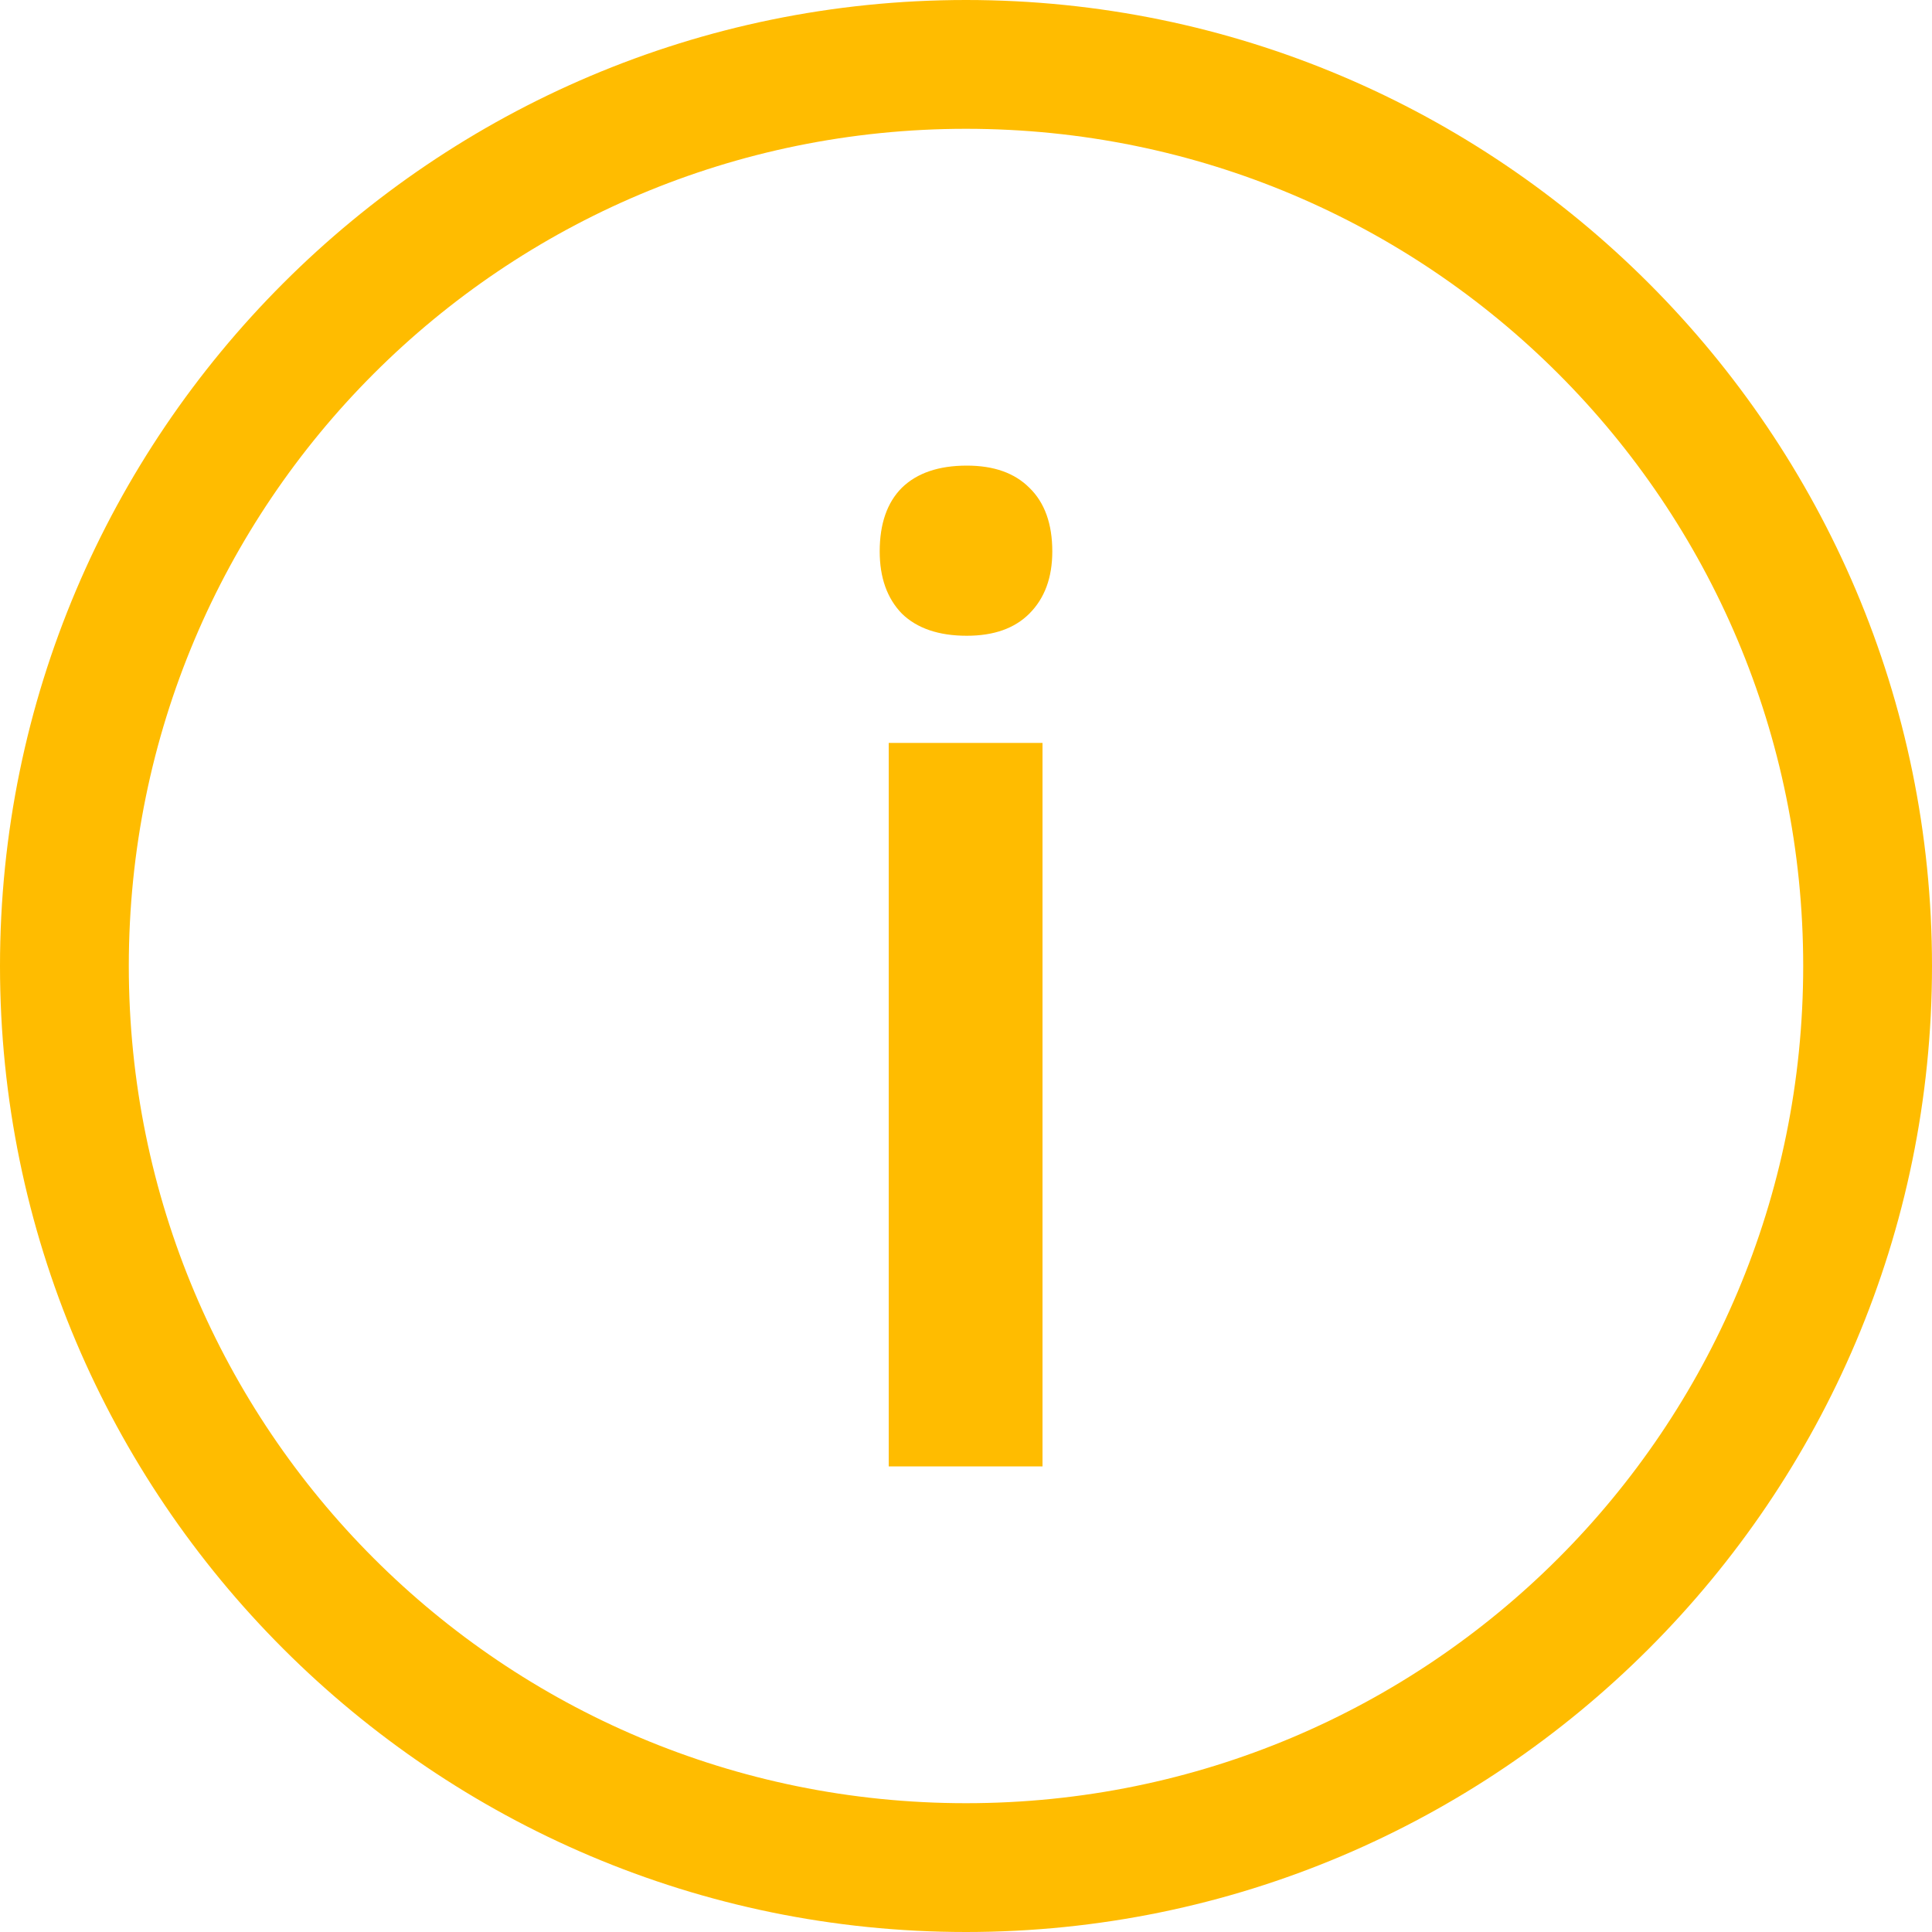
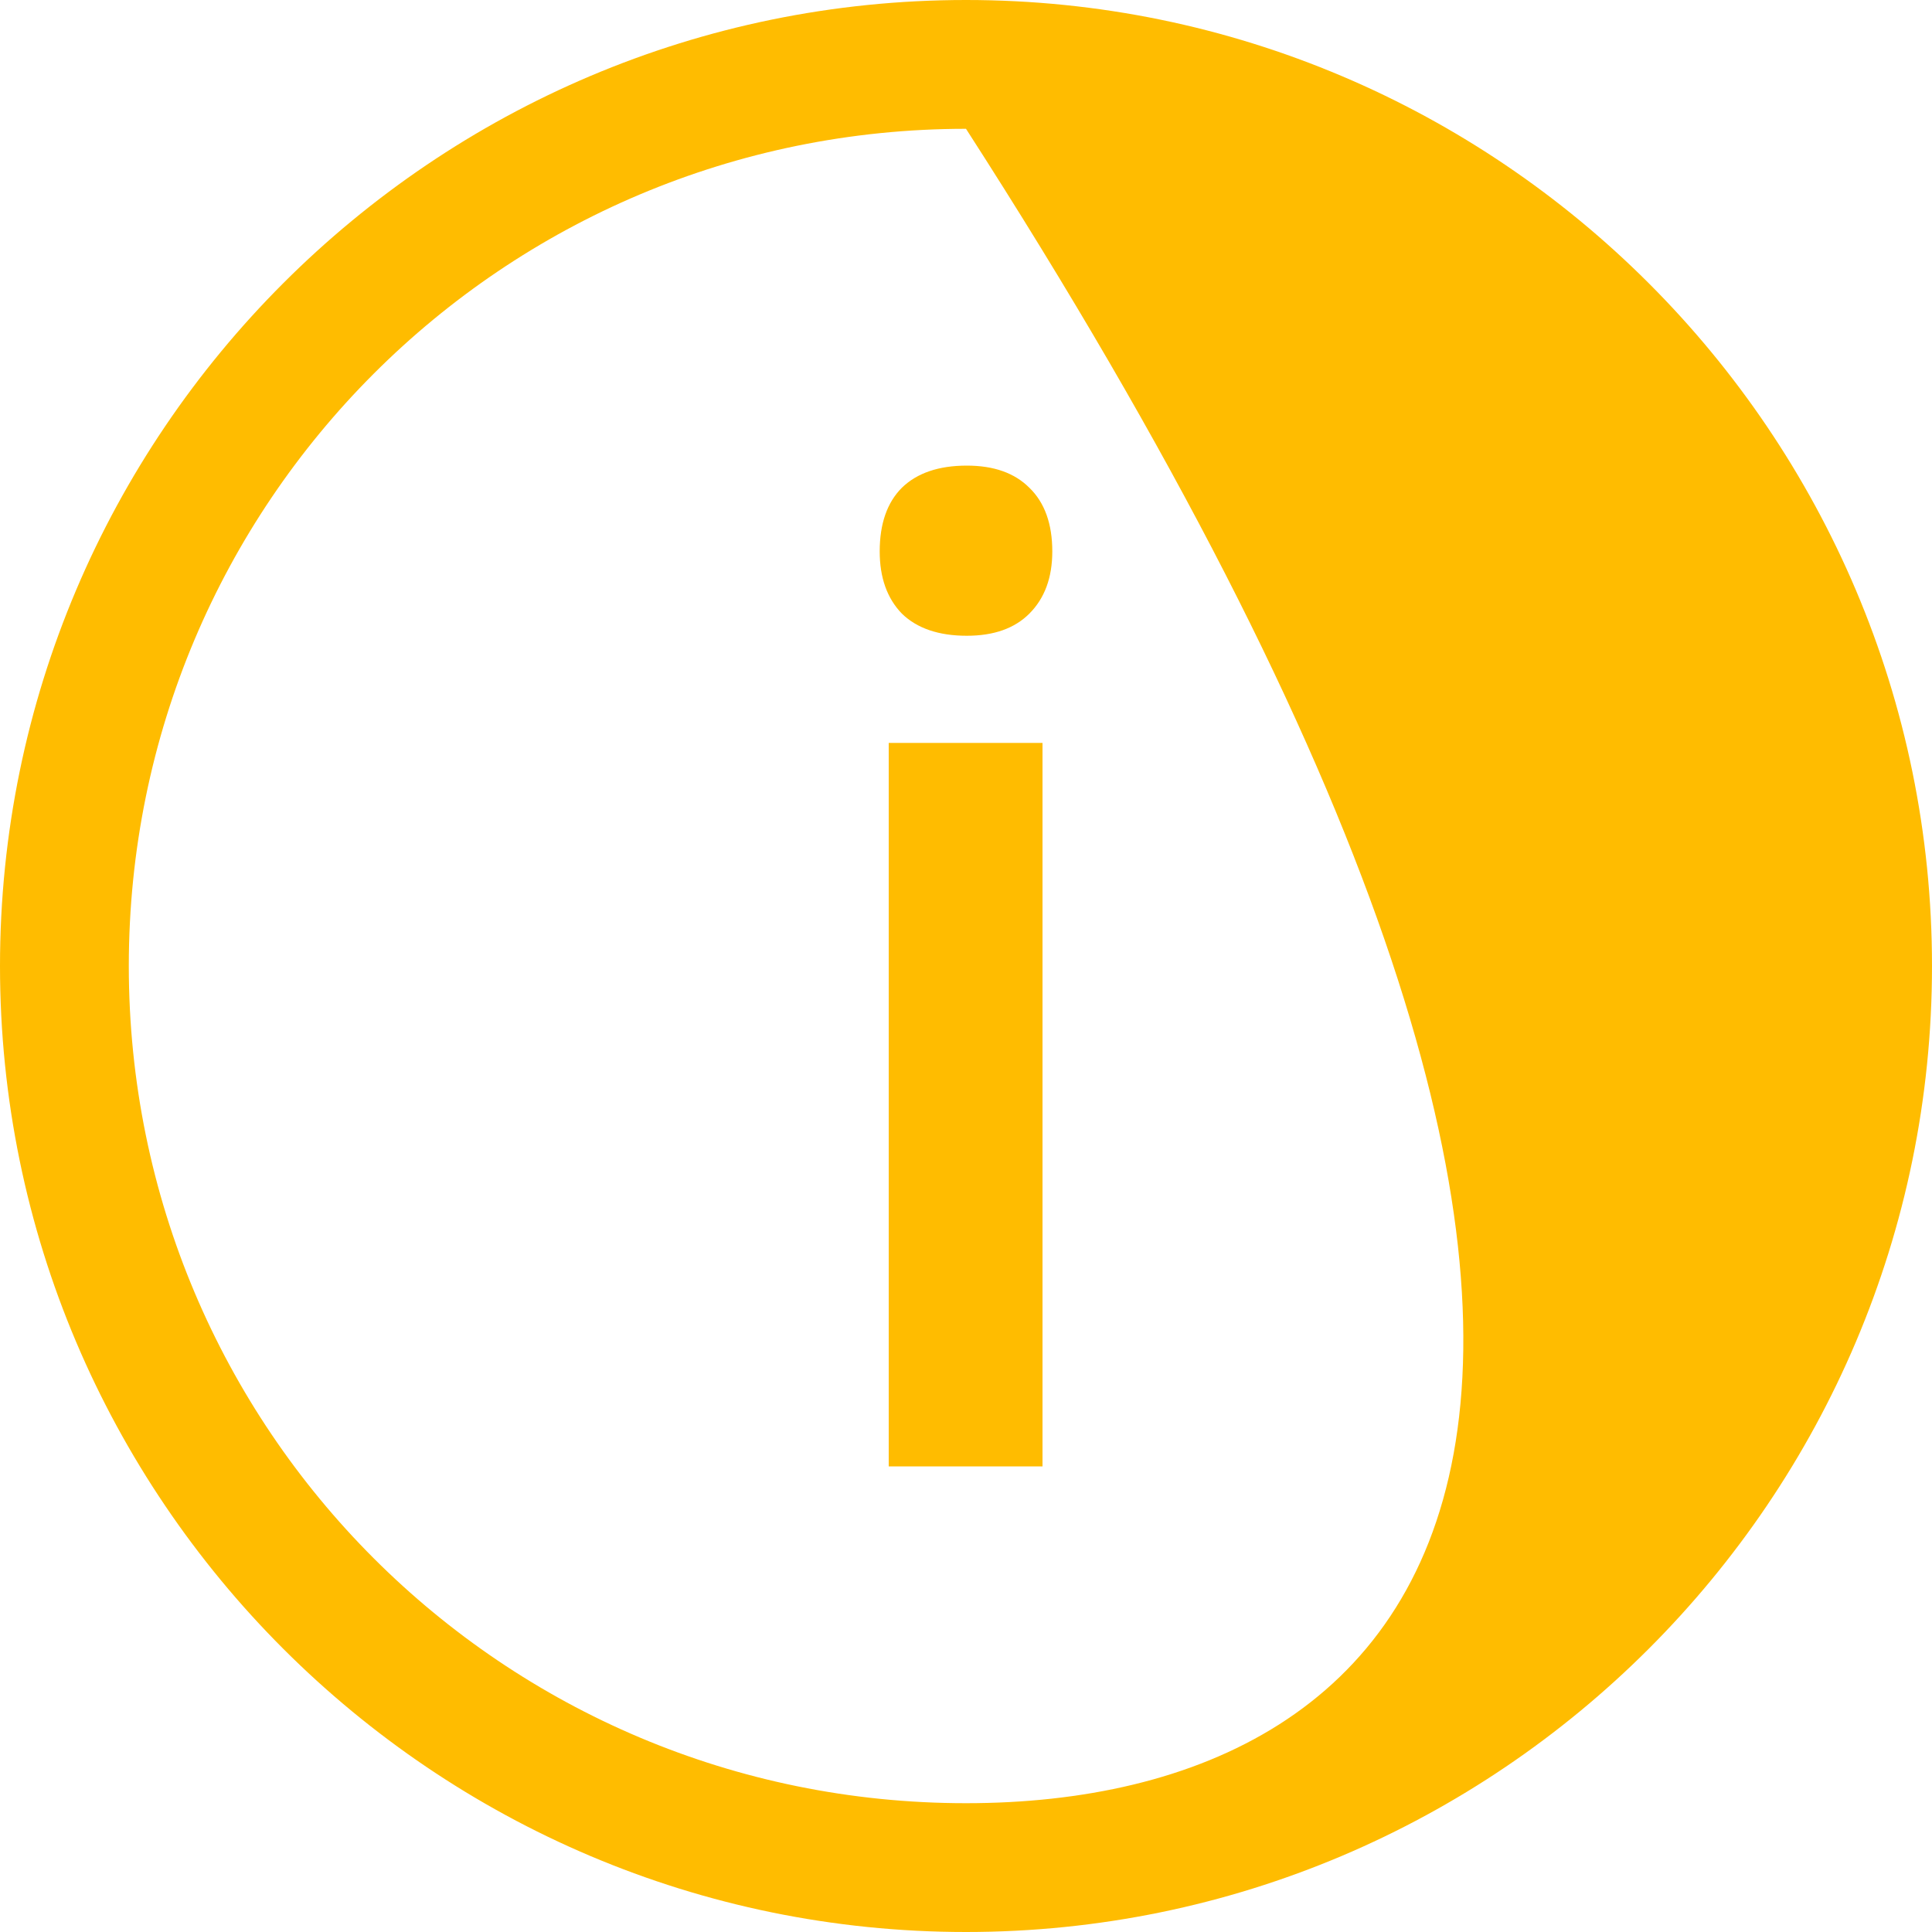
<svg xmlns="http://www.w3.org/2000/svg" version="1.1" viewBox="0 0 15 15" id="svg1">
  <defs id="defs1" />
-   <path id="circle1" style="color:#000000;fill:#ffbc00;stroke-linecap:square;-inkscape-stroke:none" d="M 7.5 0 C 3.364 0 0 3.364 0 7.5 C 0 11.636 3.364 15 7.5 15 C 11.636 15 15 11.636 15 7.5 C 15 3.364 11.636 0 7.5 0 z M 7.5 1 C 11.096 1 14 3.904 14 7.5 C 14 11.096 11.096 14 7.5 14 C 3.904 14 1 11.096 1 7.5 C 1 3.904 3.904 1 7.5 1 z M 7.506 3.615 C 7.289 3.615 7.12 3.672 7.002 3.787 C 6.887 3.902 6.83 4.068 6.83 4.281 C 6.83 4.484 6.887 4.645 7.002 4.764 C 7.12 4.879 7.289 4.936 7.506 4.936 C 7.716 4.936 7.877 4.879 7.992 4.764 C 8.111 4.645 8.17 4.484 8.17 4.281 C 8.17 4.068 8.111 3.902 7.992 3.787 C 7.877 3.672 7.716 3.615 7.506 3.615 z M 6.9 5.768 L 6.9 11.385 L 8.094 11.385 L 8.094 5.768 L 6.9 5.768 z " />
+   <path id="circle1" style="color:#000000;fill:#ffbc00;stroke-linecap:square;-inkscape-stroke:none" d="M 7.5 0 C 3.364 0 0 3.364 0 7.5 C 0 11.636 3.364 15 7.5 15 C 11.636 15 15 11.636 15 7.5 C 15 3.364 11.636 0 7.5 0 z M 7.5 1 C 14 11.096 11.096 14 7.5 14 C 3.904 14 1 11.096 1 7.5 C 1 3.904 3.904 1 7.5 1 z M 7.506 3.615 C 7.289 3.615 7.12 3.672 7.002 3.787 C 6.887 3.902 6.83 4.068 6.83 4.281 C 6.83 4.484 6.887 4.645 7.002 4.764 C 7.12 4.879 7.289 4.936 7.506 4.936 C 7.716 4.936 7.877 4.879 7.992 4.764 C 8.111 4.645 8.17 4.484 8.17 4.281 C 8.17 4.068 8.111 3.902 7.992 3.787 C 7.877 3.672 7.716 3.615 7.506 3.615 z M 6.9 5.768 L 6.9 11.385 L 8.094 11.385 L 8.094 5.768 L 6.9 5.768 z " />
</svg>